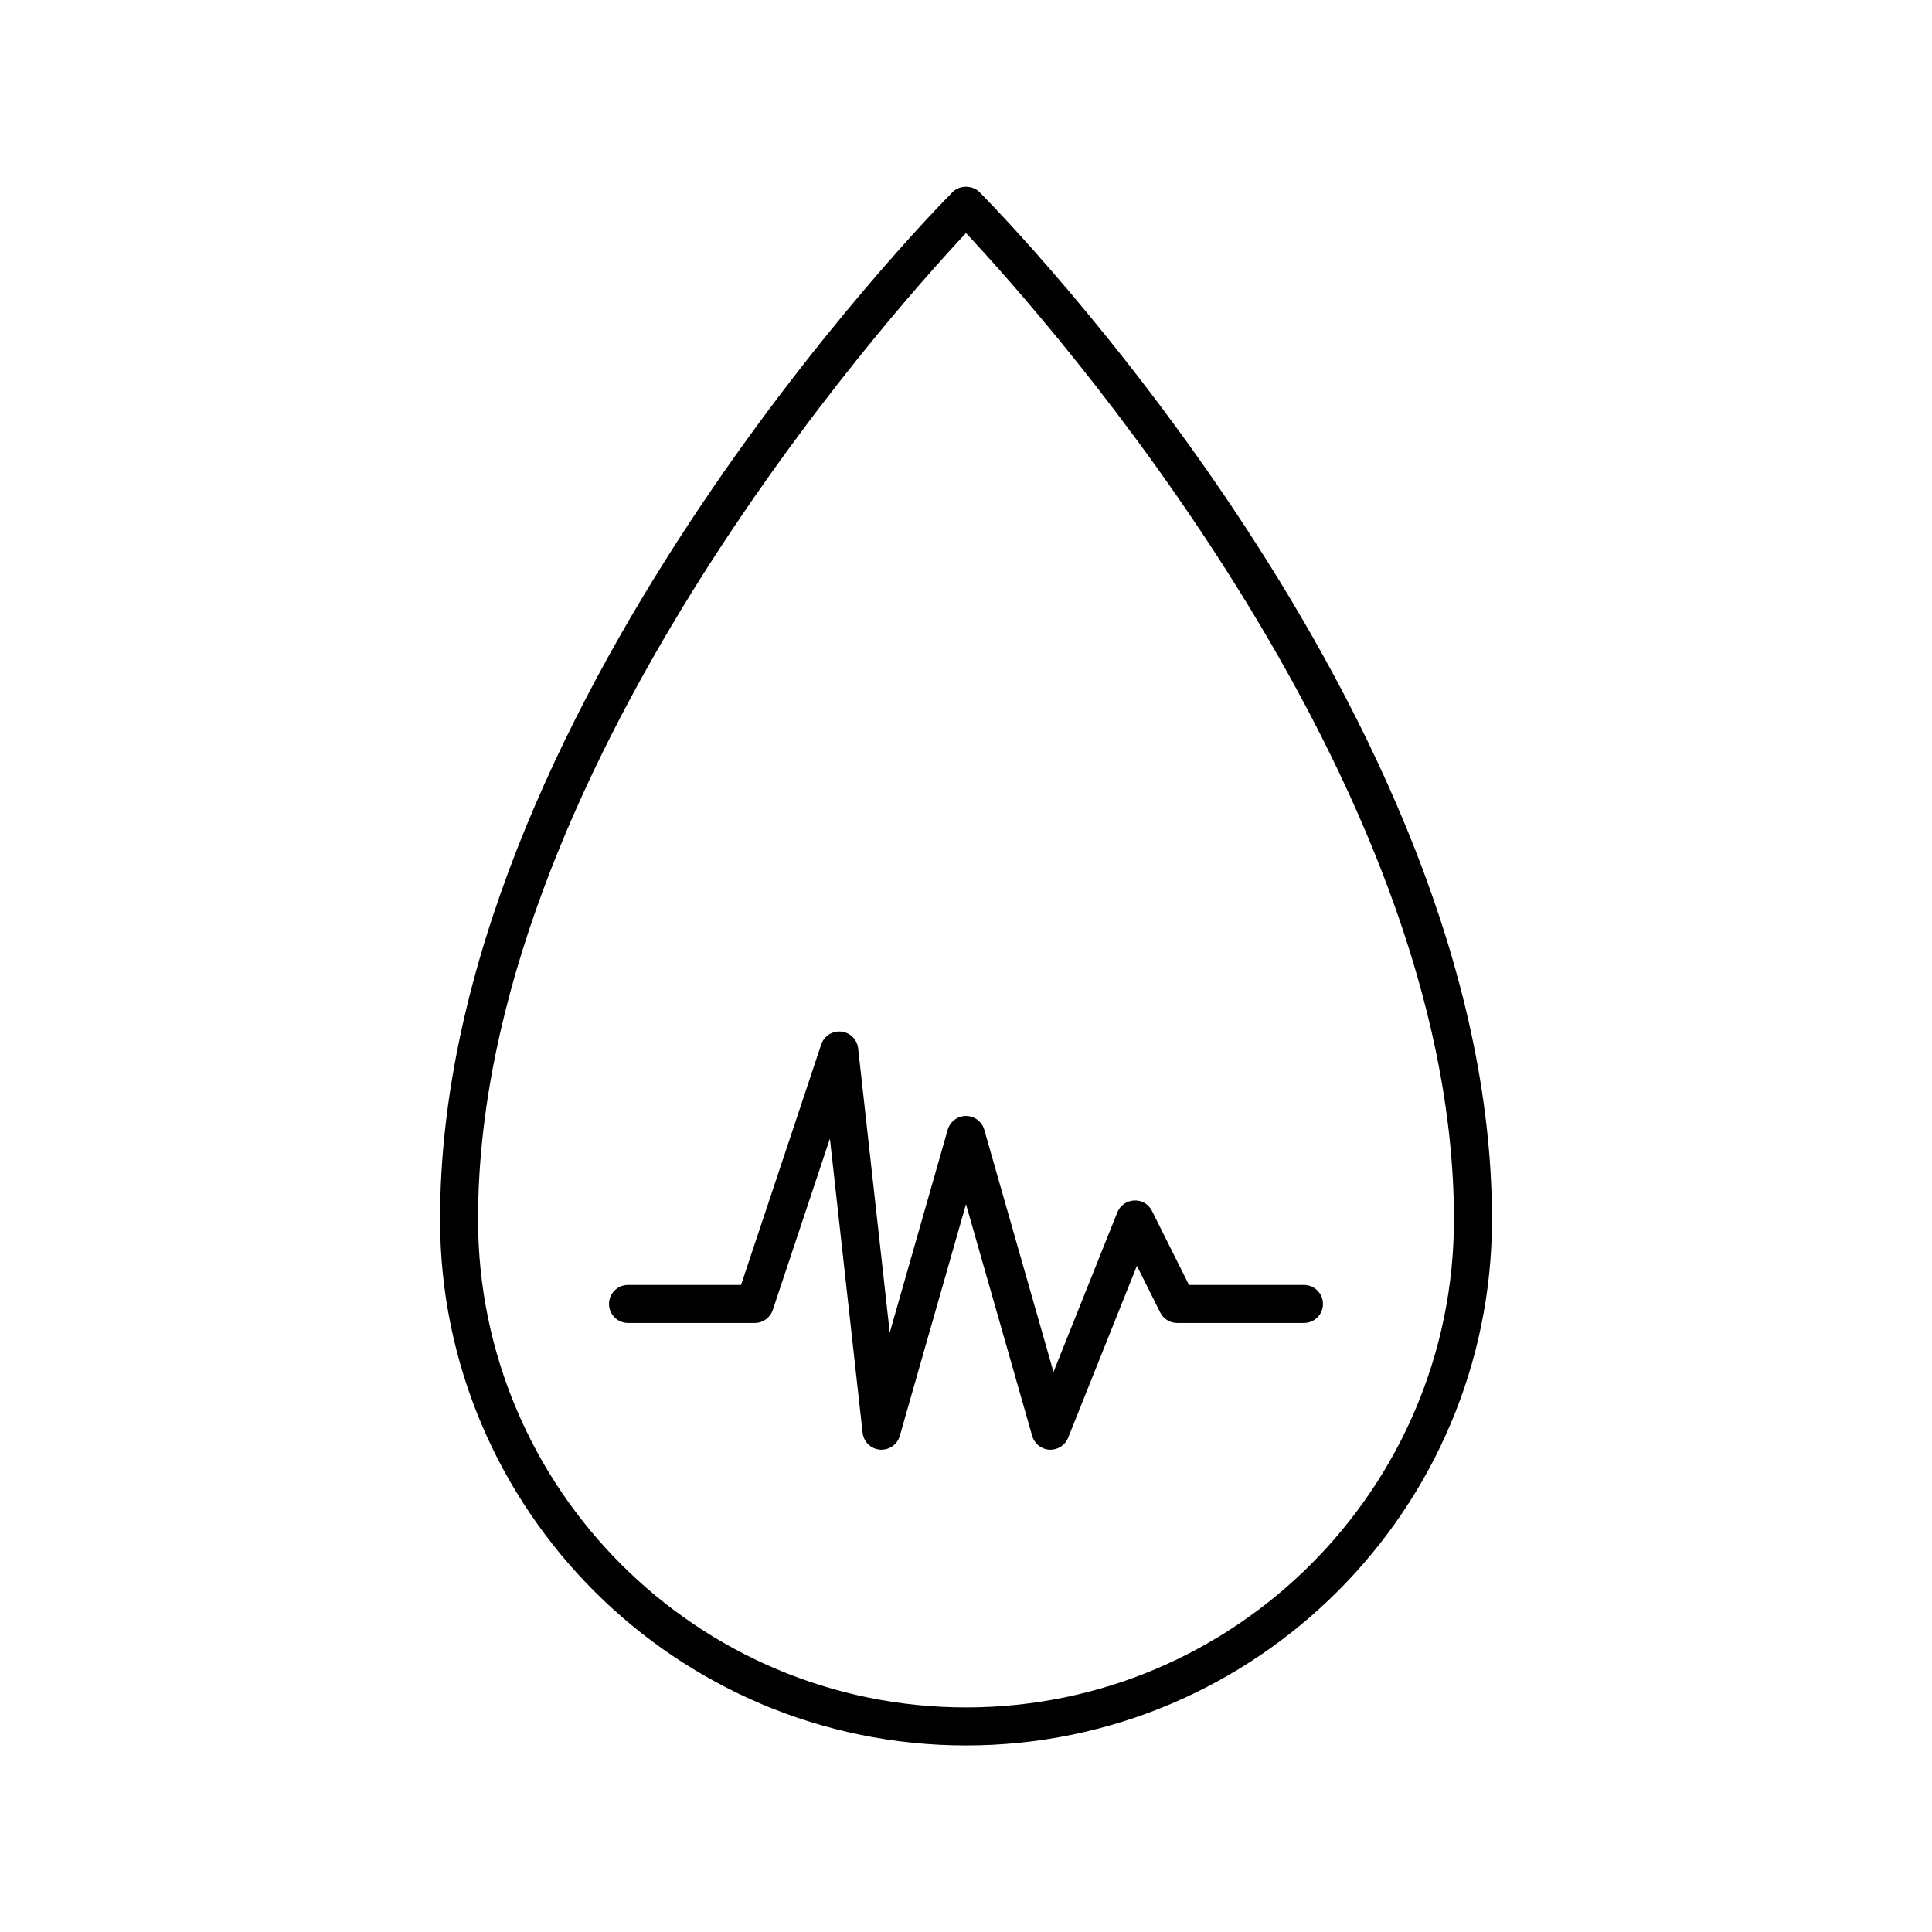
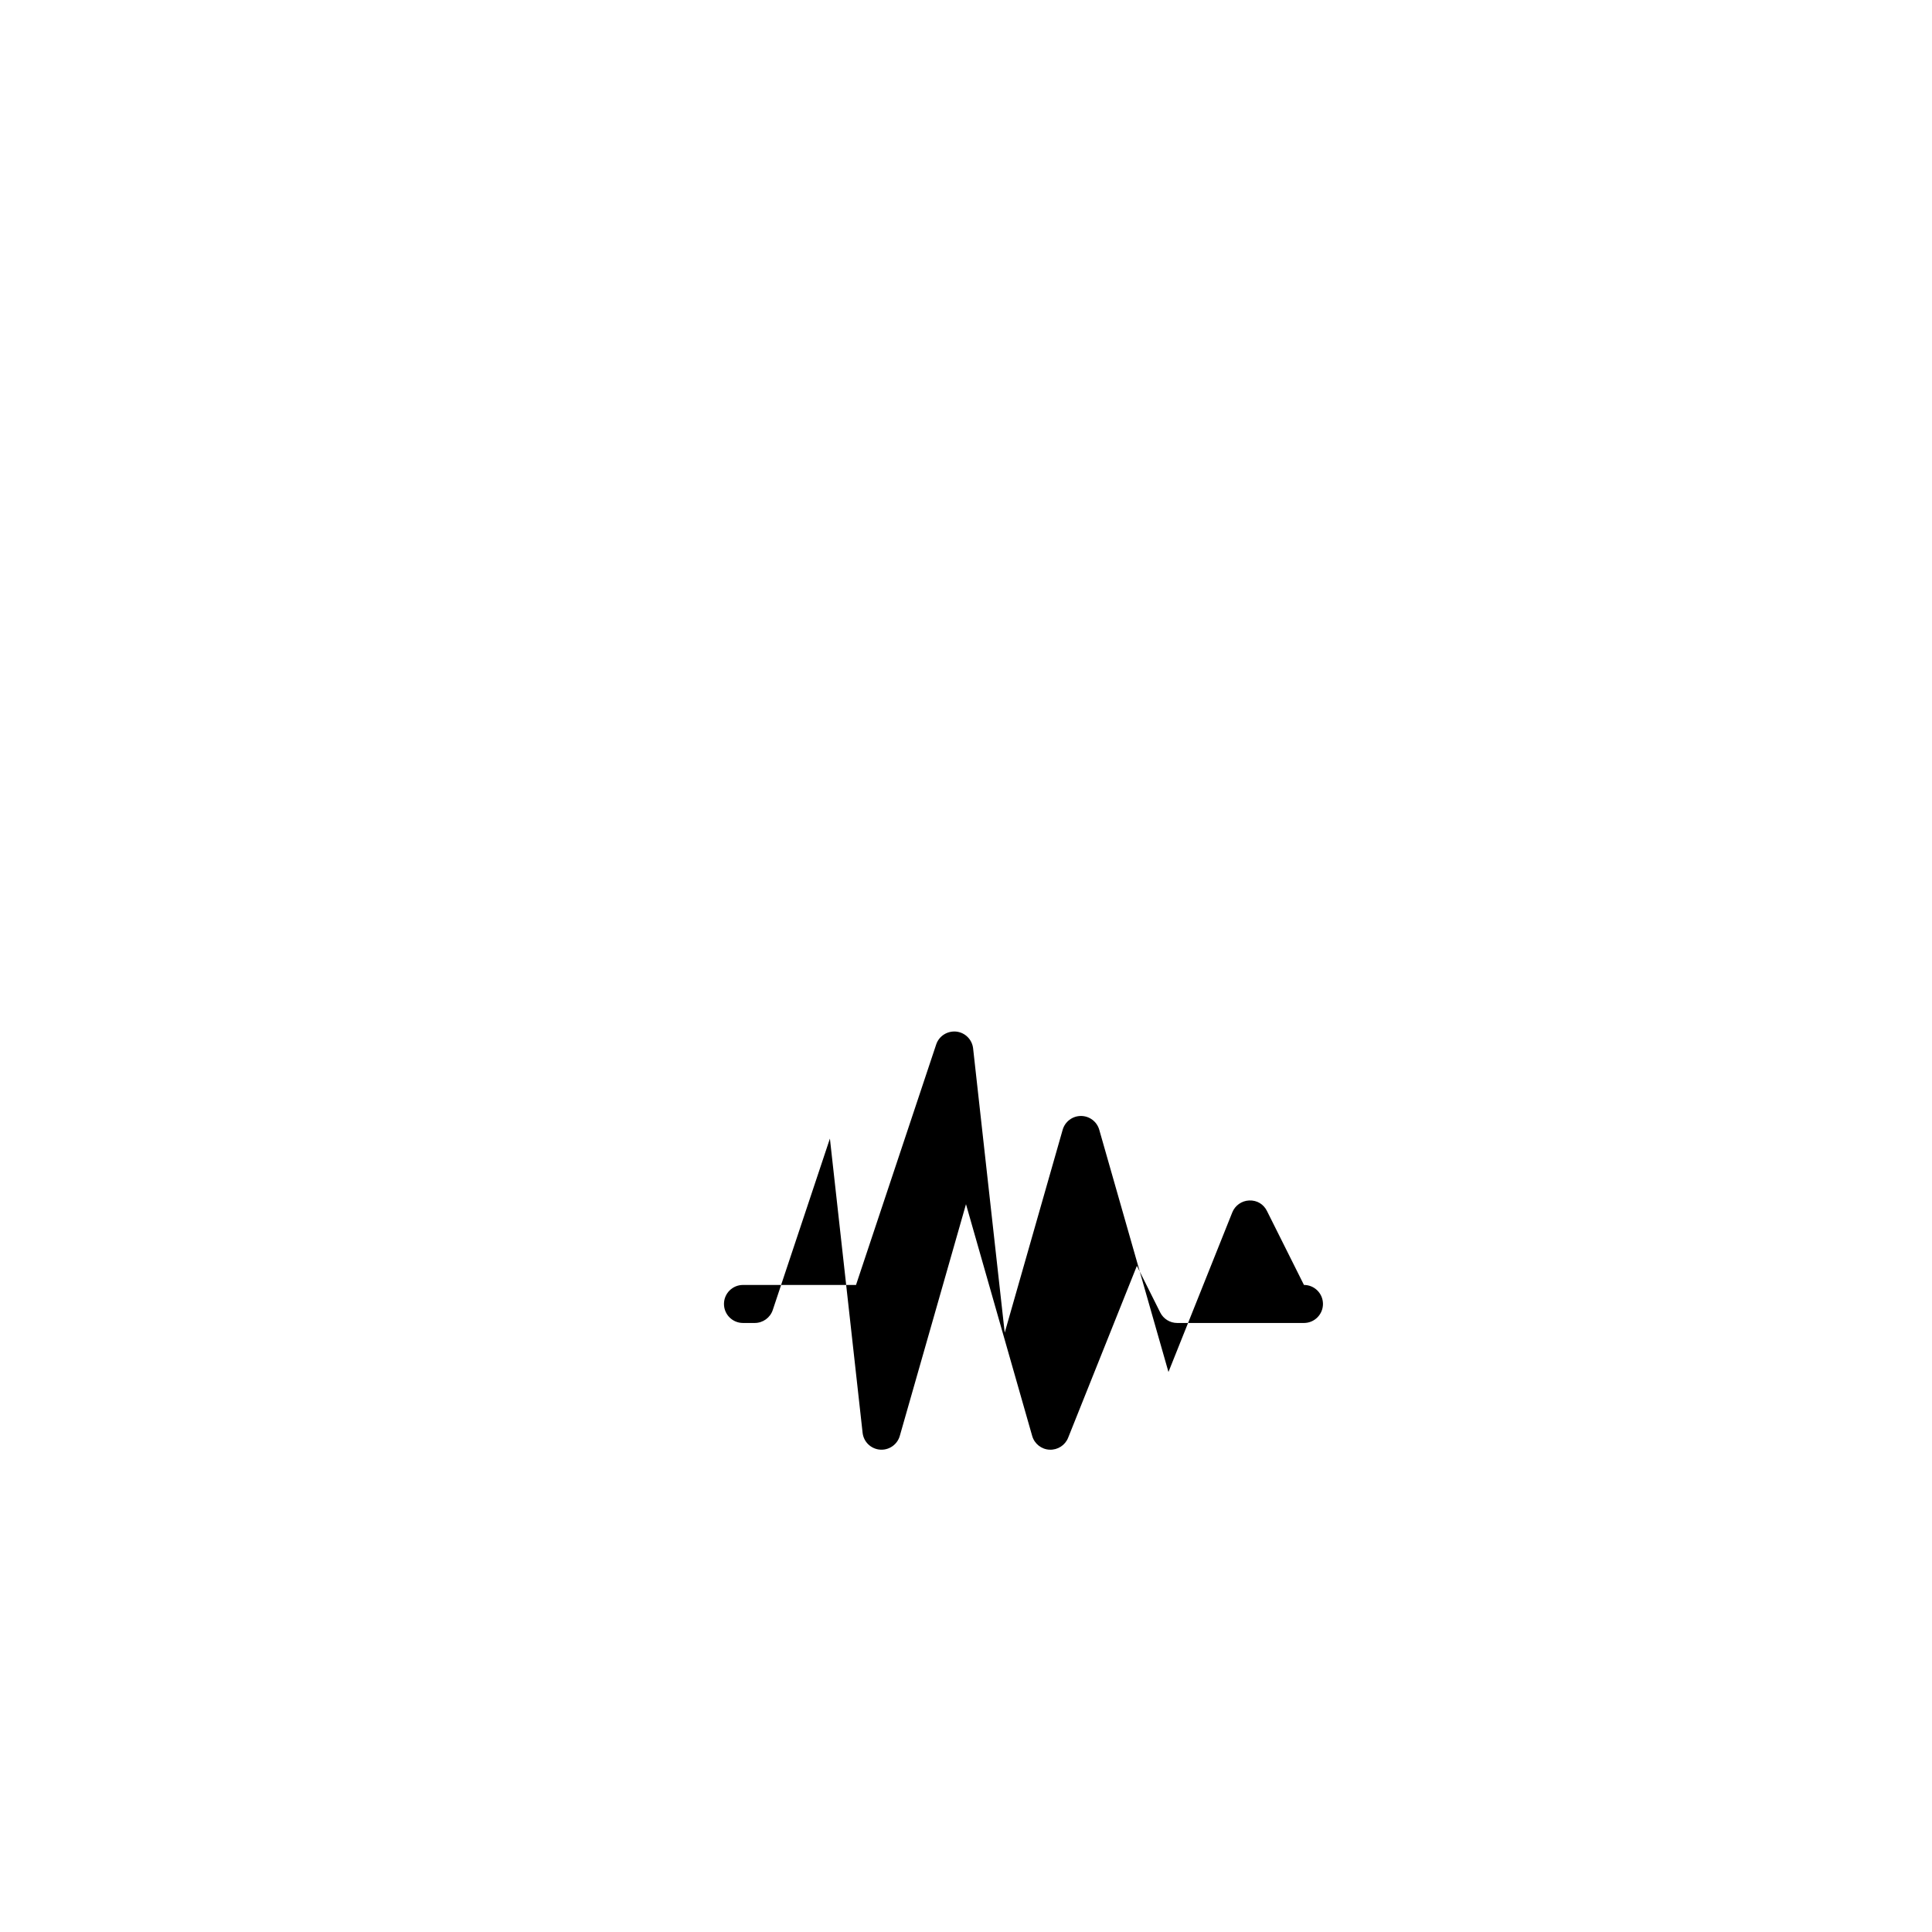
<svg xmlns="http://www.w3.org/2000/svg" fill="#000000" width="800px" height="800px" version="1.1" viewBox="144 144 512 512">
  <g>
-     <path d="m400 606.56c76.859 0 139.39-62.527 139.39-139.39 0-133.86-130.27-266.66-135.81-272.25-1.891-1.902-5.266-1.902-7.152 0-5.543 5.59-135.81 138.39-135.81 272.25-0.004 76.859 62.523 139.39 139.39 139.39zm0-400.79c21.207 22.641 129.31 143.86 129.31 261.4 0 71.305-58.012 129.31-129.31 129.31s-129.31-58.008-129.31-129.31c0-117.55 108.11-238.77 129.31-261.41z" />
-     <path d="m310.43 494.6h33.586c2.168 0 4.094-1.387 4.777-3.445l15.141-45.418 8.664 77.965c0.266 2.394 2.188 4.262 4.586 4.465 0.145 0.012 0.285 0.016 0.43 0.016 2.231 0 4.215-1.477 4.84-3.652l17.543-61.41 17.543 61.418c0.594 2.07 2.434 3.539 4.59 3.644 2.164 0.102 4.137-1.16 4.934-3.16l18.223-45.562 6.18 12.355c0.855 1.707 2.598 2.785 4.508 2.785h33.586c2.785 0 5.039-2.254 5.039-5.039 0-2.781-2.254-5.039-5.039-5.039h-30.469l-9.805-19.605c-0.887-1.777-2.598-2.867-4.719-2.781-1.977 0.082-3.731 1.32-4.469 3.16l-16.914 42.293-18.344-64.203c-0.617-2.152-2.598-3.644-4.844-3.644-2.25 0-4.227 1.492-4.848 3.652l-15.359 53.777-8.375-75.34c-0.262-2.352-2.125-4.203-4.477-4.453-2.375-0.215-4.562 1.172-5.309 3.418l-21.246 63.73h-29.953c-2.785 0-5.039 2.254-5.039 5.039 0 2.781 2.254 5.035 5.039 5.035z" />
+     <path d="m310.43 494.6h33.586c2.168 0 4.094-1.387 4.777-3.445l15.141-45.418 8.664 77.965c0.266 2.394 2.188 4.262 4.586 4.465 0.145 0.012 0.285 0.016 0.43 0.016 2.231 0 4.215-1.477 4.84-3.652l17.543-61.41 17.543 61.418c0.594 2.07 2.434 3.539 4.59 3.644 2.164 0.102 4.137-1.16 4.934-3.16l18.223-45.562 6.18 12.355c0.855 1.707 2.598 2.785 4.508 2.785h33.586c2.785 0 5.039-2.254 5.039-5.039 0-2.781-2.254-5.039-5.039-5.039l-9.805-19.605c-0.887-1.777-2.598-2.867-4.719-2.781-1.977 0.082-3.731 1.32-4.469 3.16l-16.914 42.293-18.344-64.203c-0.617-2.152-2.598-3.644-4.844-3.644-2.25 0-4.227 1.492-4.848 3.652l-15.359 53.777-8.375-75.34c-0.262-2.352-2.125-4.203-4.477-4.453-2.375-0.215-4.562 1.172-5.309 3.418l-21.246 63.73h-29.953c-2.785 0-5.039 2.254-5.039 5.039 0 2.781 2.254 5.035 5.039 5.035z" />
  </g>
</svg>